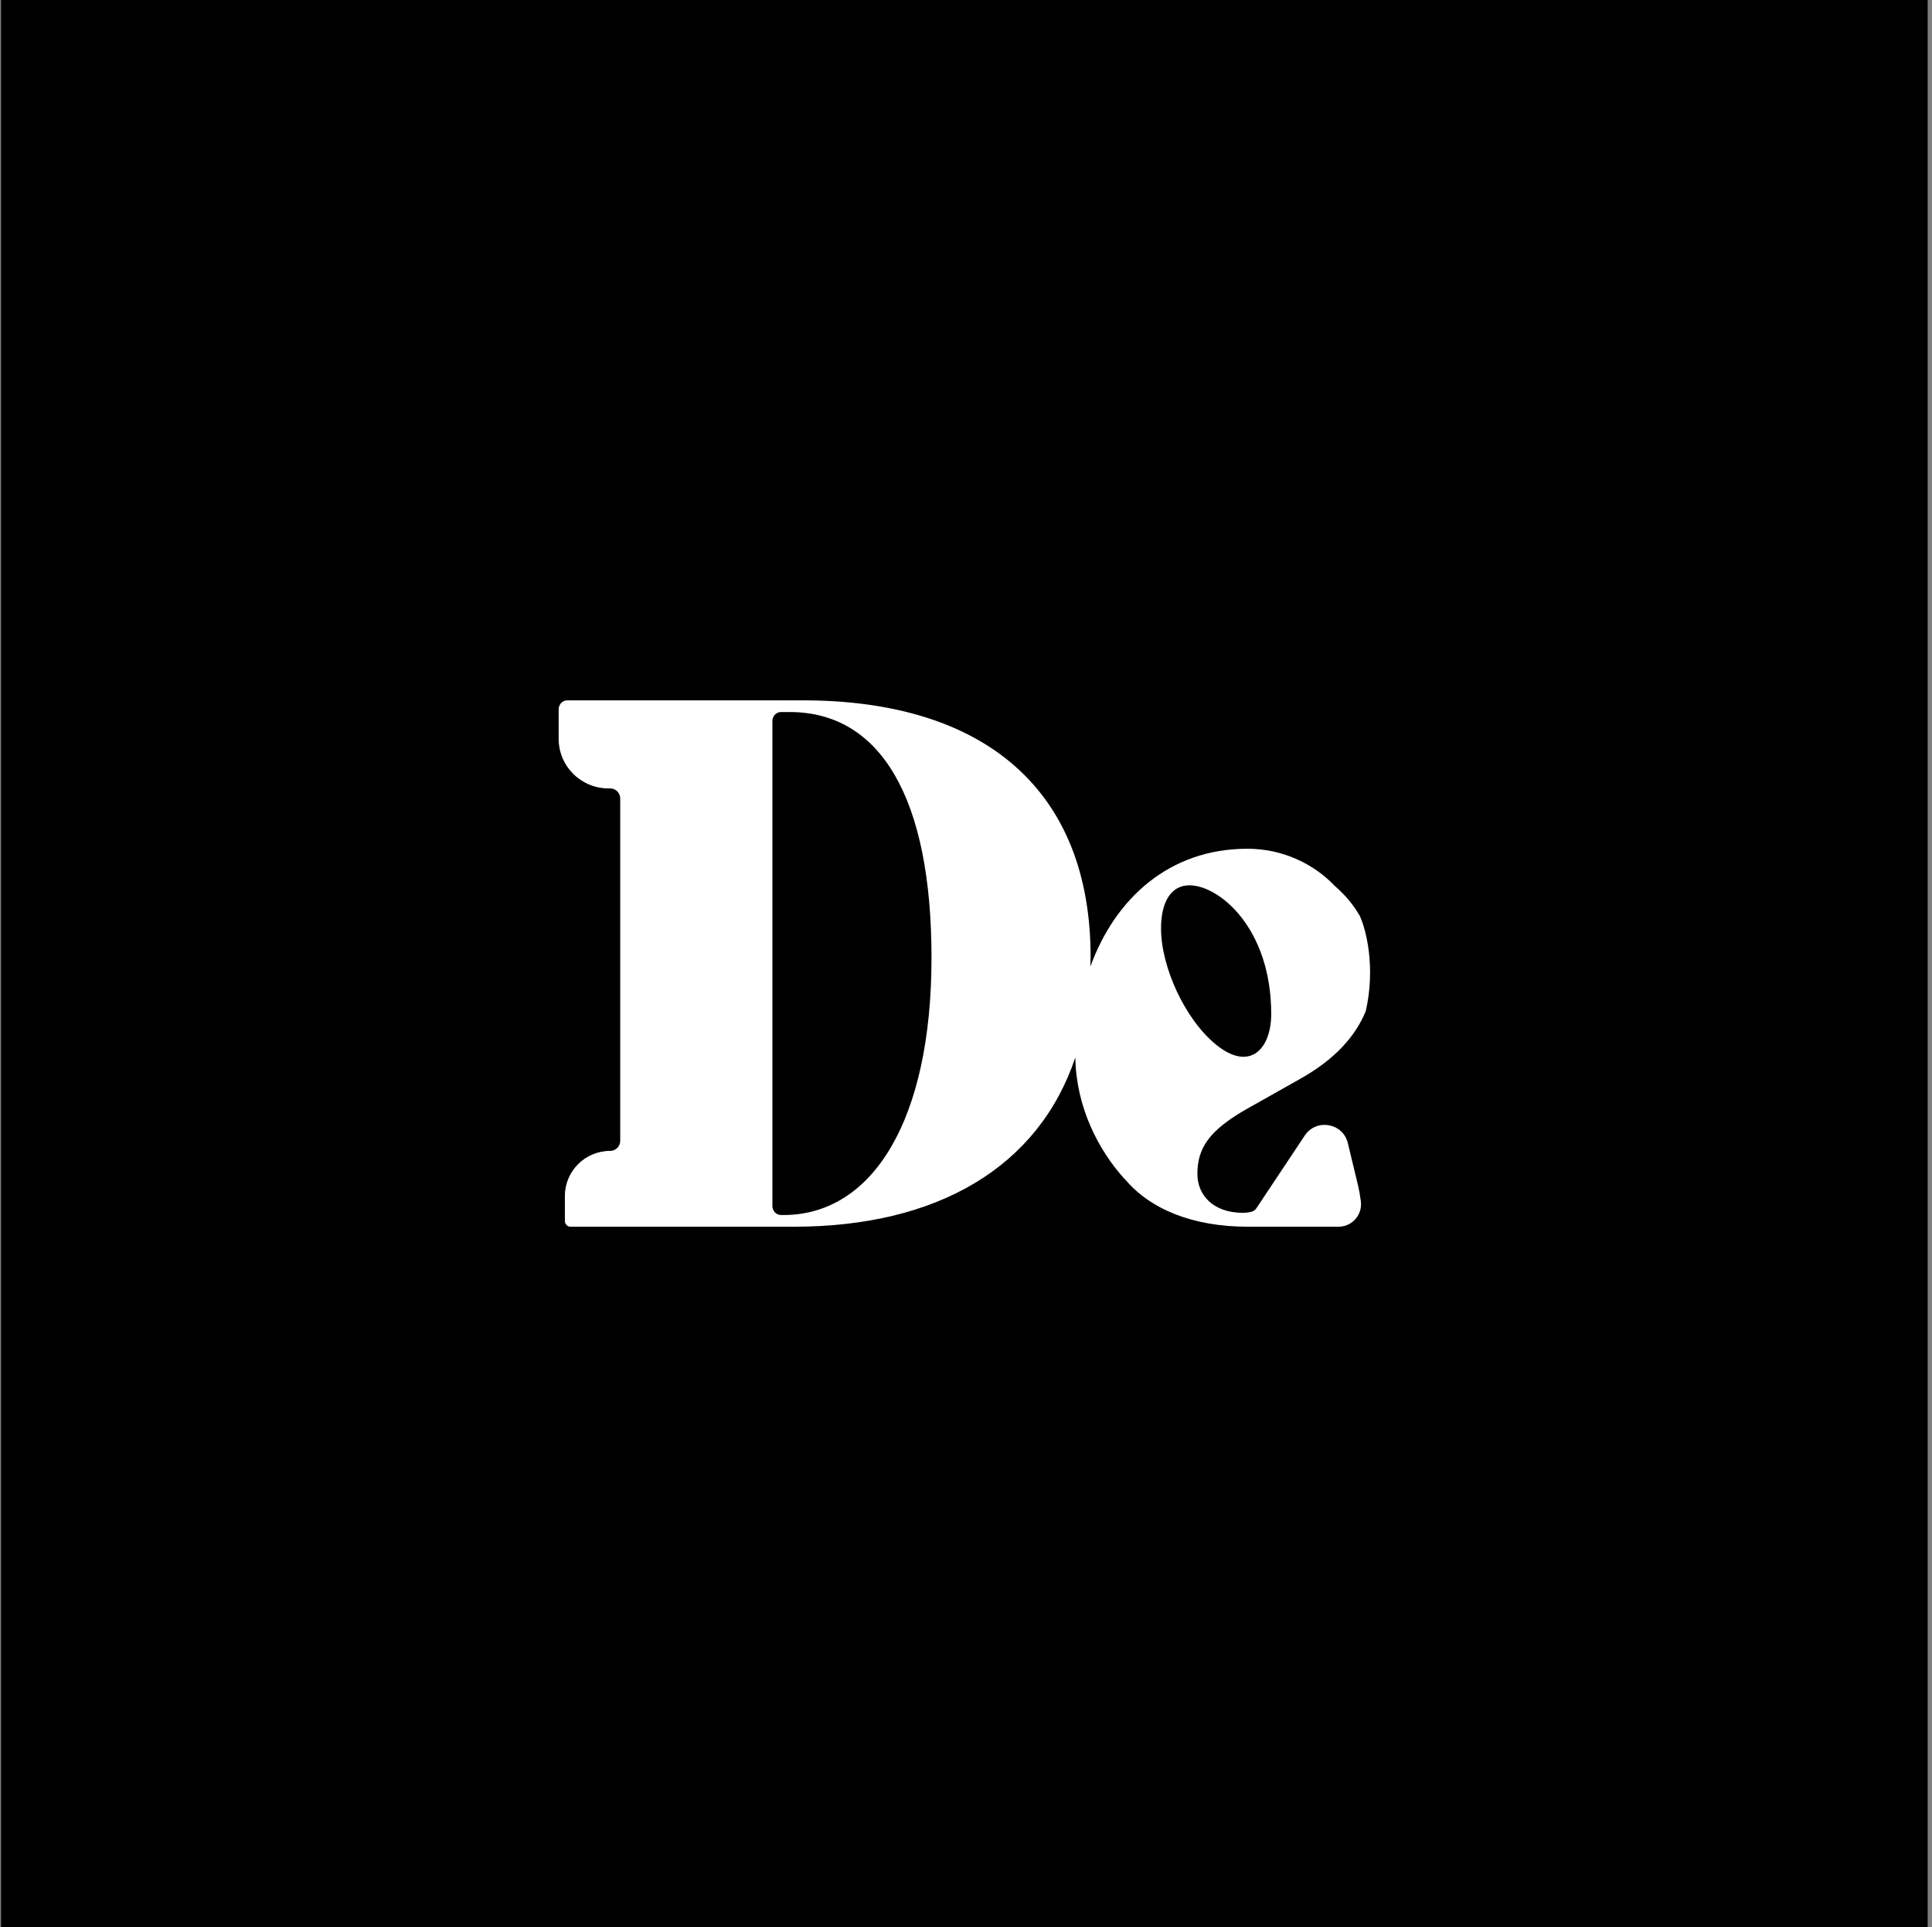
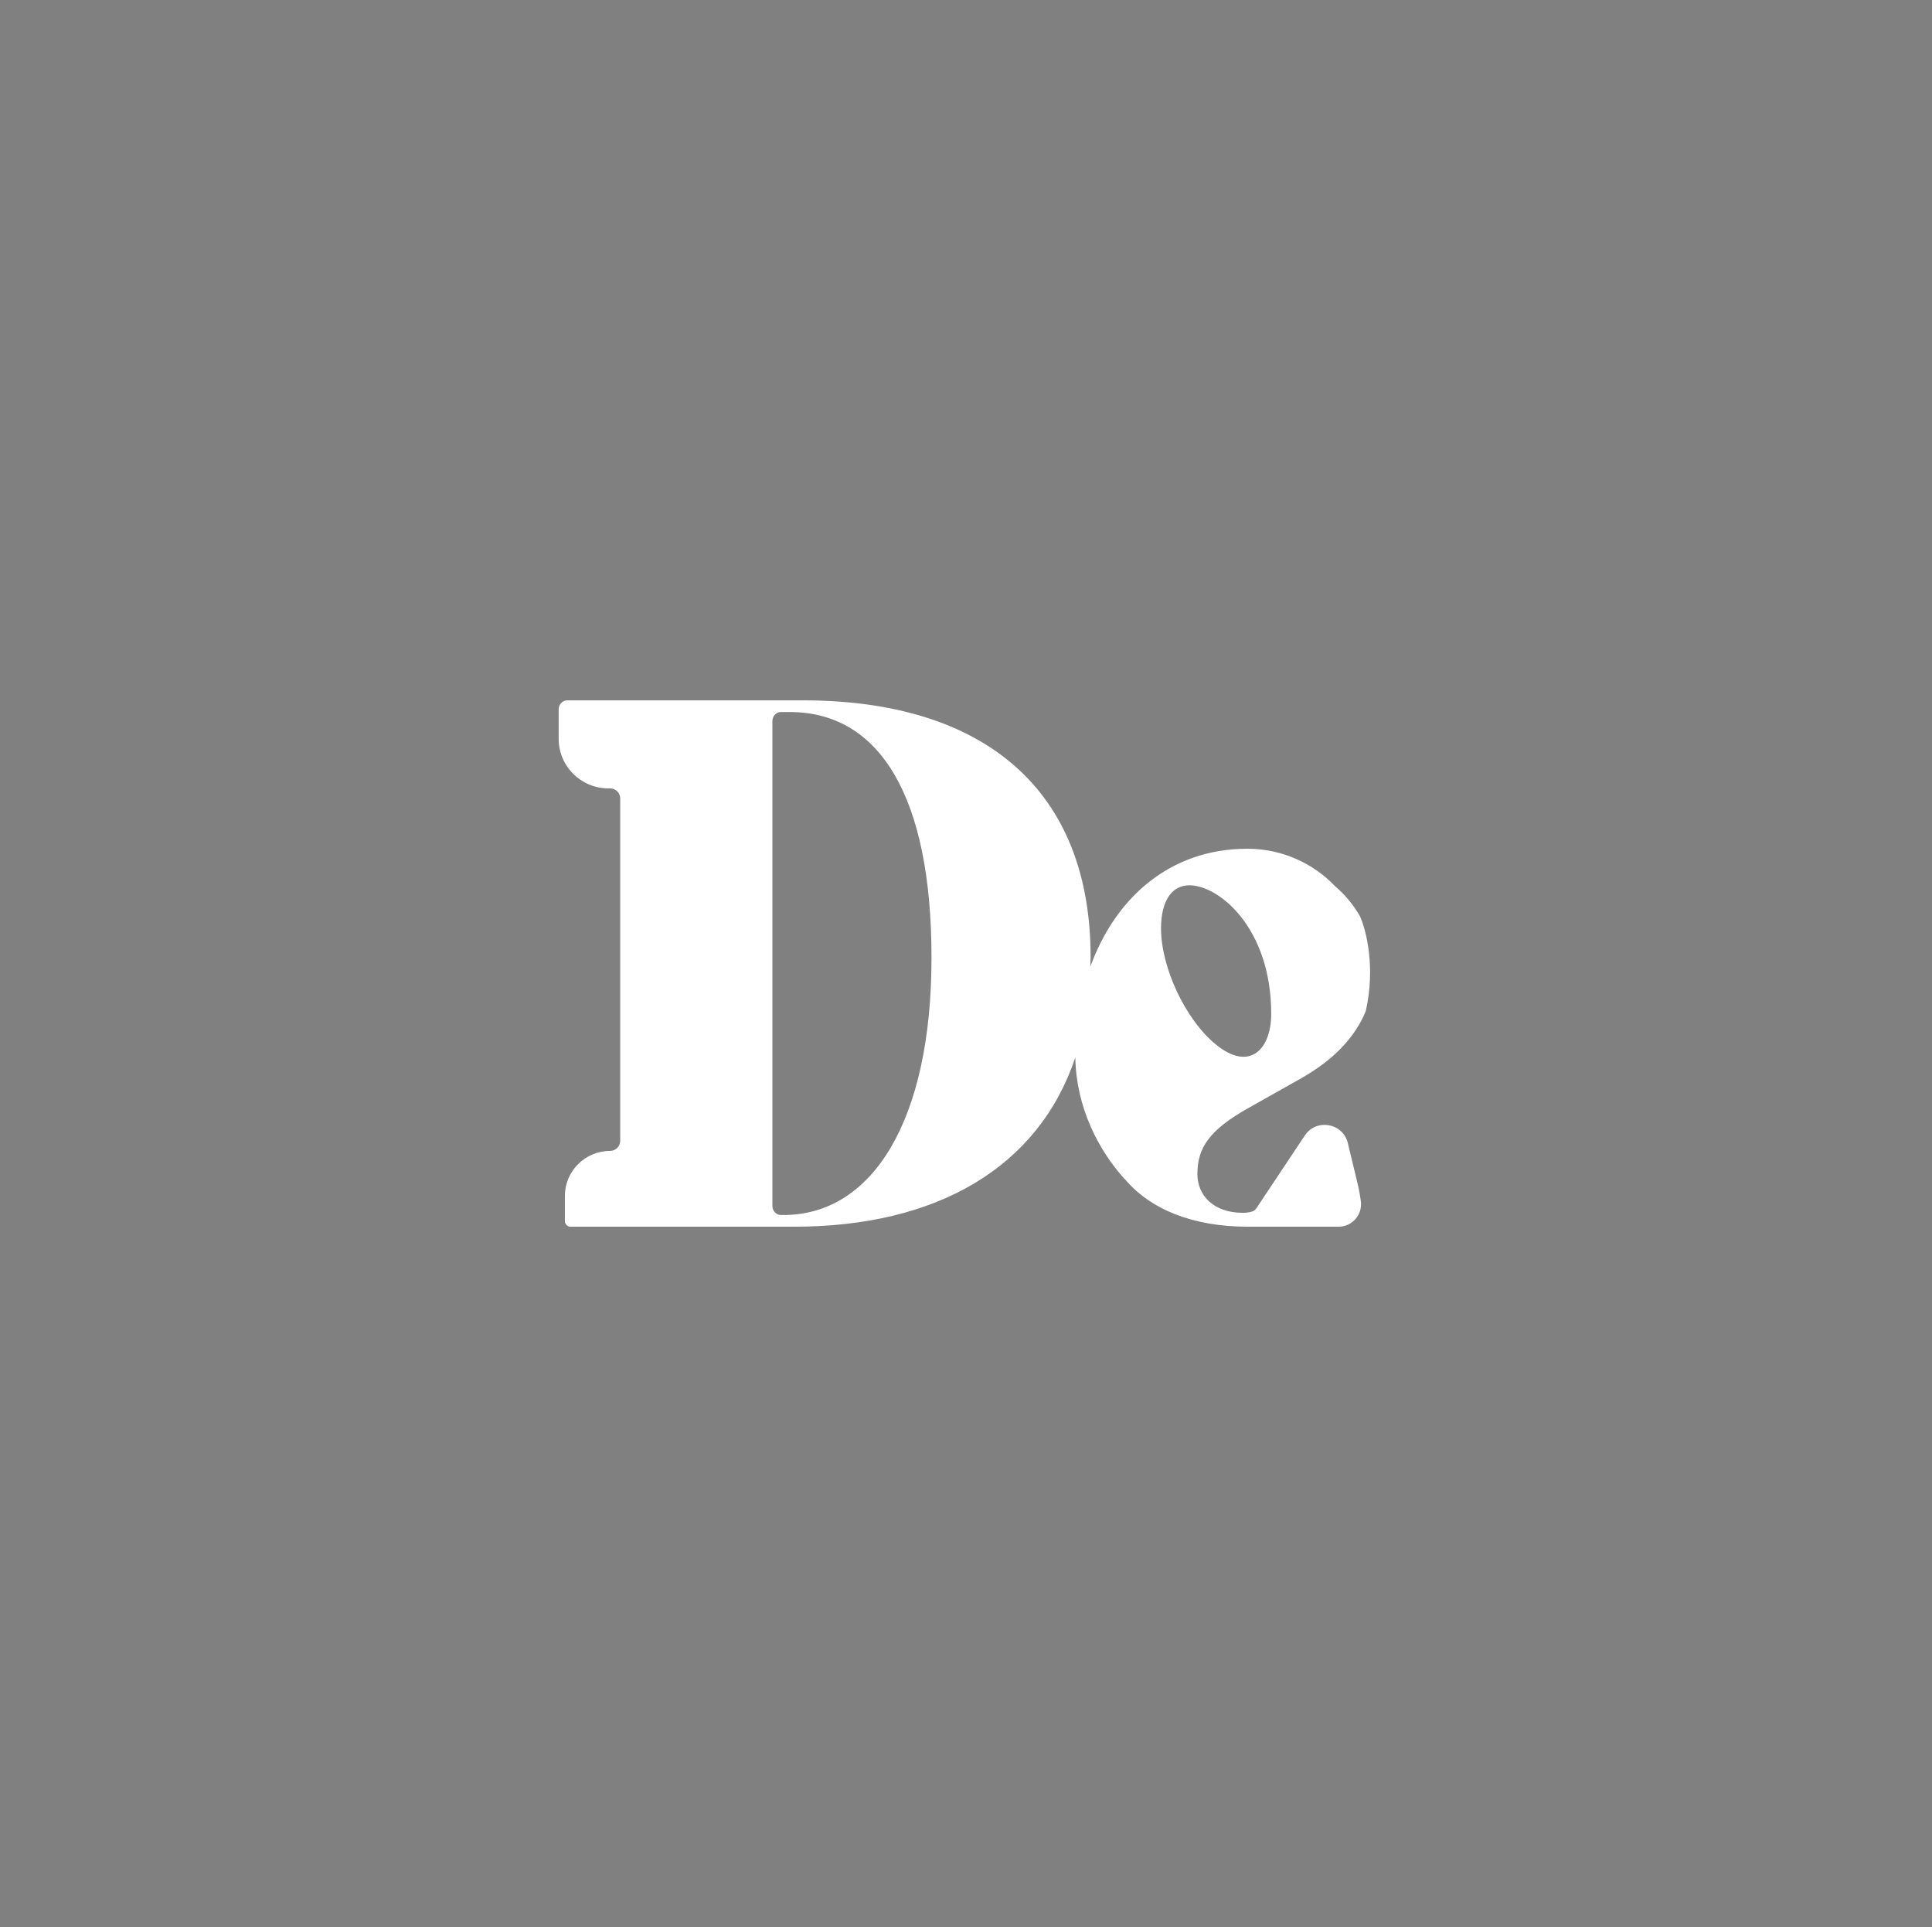
<svg xmlns="http://www.w3.org/2000/svg" width="361" height="360" viewBox="0 0 361 360" fill="none">
  <rect x="0" y="0" width="361" height="360" fill="#808080" stroke="none" />
-   <rect width="360" height="360" transform="translate(0.195)" fill="black" />
  <path fill-rule="evenodd" clip-rule="evenodd" d="M254.101 171.144C252.898 169.028 251.312 167.143 249.416 165.507C245.461 161.364 239.662 158.556 233.094 158.556C218.389 158.556 208.333 167.95 203.746 180.545C203.76 179.955 203.782 179.37 203.782 178.771C203.782 147.631 184.007 130.833 150.013 130.833H105.987C105.103 130.833 104.387 131.59 104.387 132.524V138.015C104.387 143.132 108.548 147.281 113.68 147.281H113.997C115.043 147.281 115.89 148.125 115.89 149.167V213.119C115.89 214.161 115.043 215.005 113.997 215.005C109.332 215.005 105.55 218.776 105.55 223.427V228.075C105.55 228.678 106.012 229.167 106.583 229.167H148.333C175.152 229.167 194.06 218.025 200.928 197.543C201.065 206.727 205.178 214.817 210.171 220.293C210.177 220.286 210.184 220.279 210.19 220.271C214.886 225.882 222.823 229.167 233.173 229.167H250.118C252.673 229.167 254.617 226.913 254.275 224.388C254.144 223.415 253.98 222.428 253.78 221.569L251.848 213.547C250.939 209.774 245.954 208.895 243.802 212.129L234.777 225.693C234.56 226.02 234.243 226.263 233.876 226.359C233.335 226.502 232.734 226.572 232.268 226.572C226.581 226.572 223.737 223.158 223.737 219.334C223.737 214.553 225.805 211.14 233.431 206.905L243.125 201.442C249.117 198.048 253.173 193.848 255.197 188.893C257.072 180.667 255.248 173.633 254.101 171.144ZM237.53 189.424C237.531 173.384 227.799 165.386 222.241 165.386C218.881 165.386 216.942 168.391 216.942 173.444C216.942 180.661 221.432 190.455 227.235 195.163C233.57 200.302 237.529 195.931 237.53 189.424ZM145.926 226.982H146.394C163.068 226.982 174.054 209.227 174.054 178.907C174.054 148.997 164.489 133.018 147.557 133.018H145.926C145.043 133.018 144.326 133.775 144.326 134.709V225.291C144.326 226.225 145.043 226.982 145.926 226.982Z" fill="white" />
</svg>